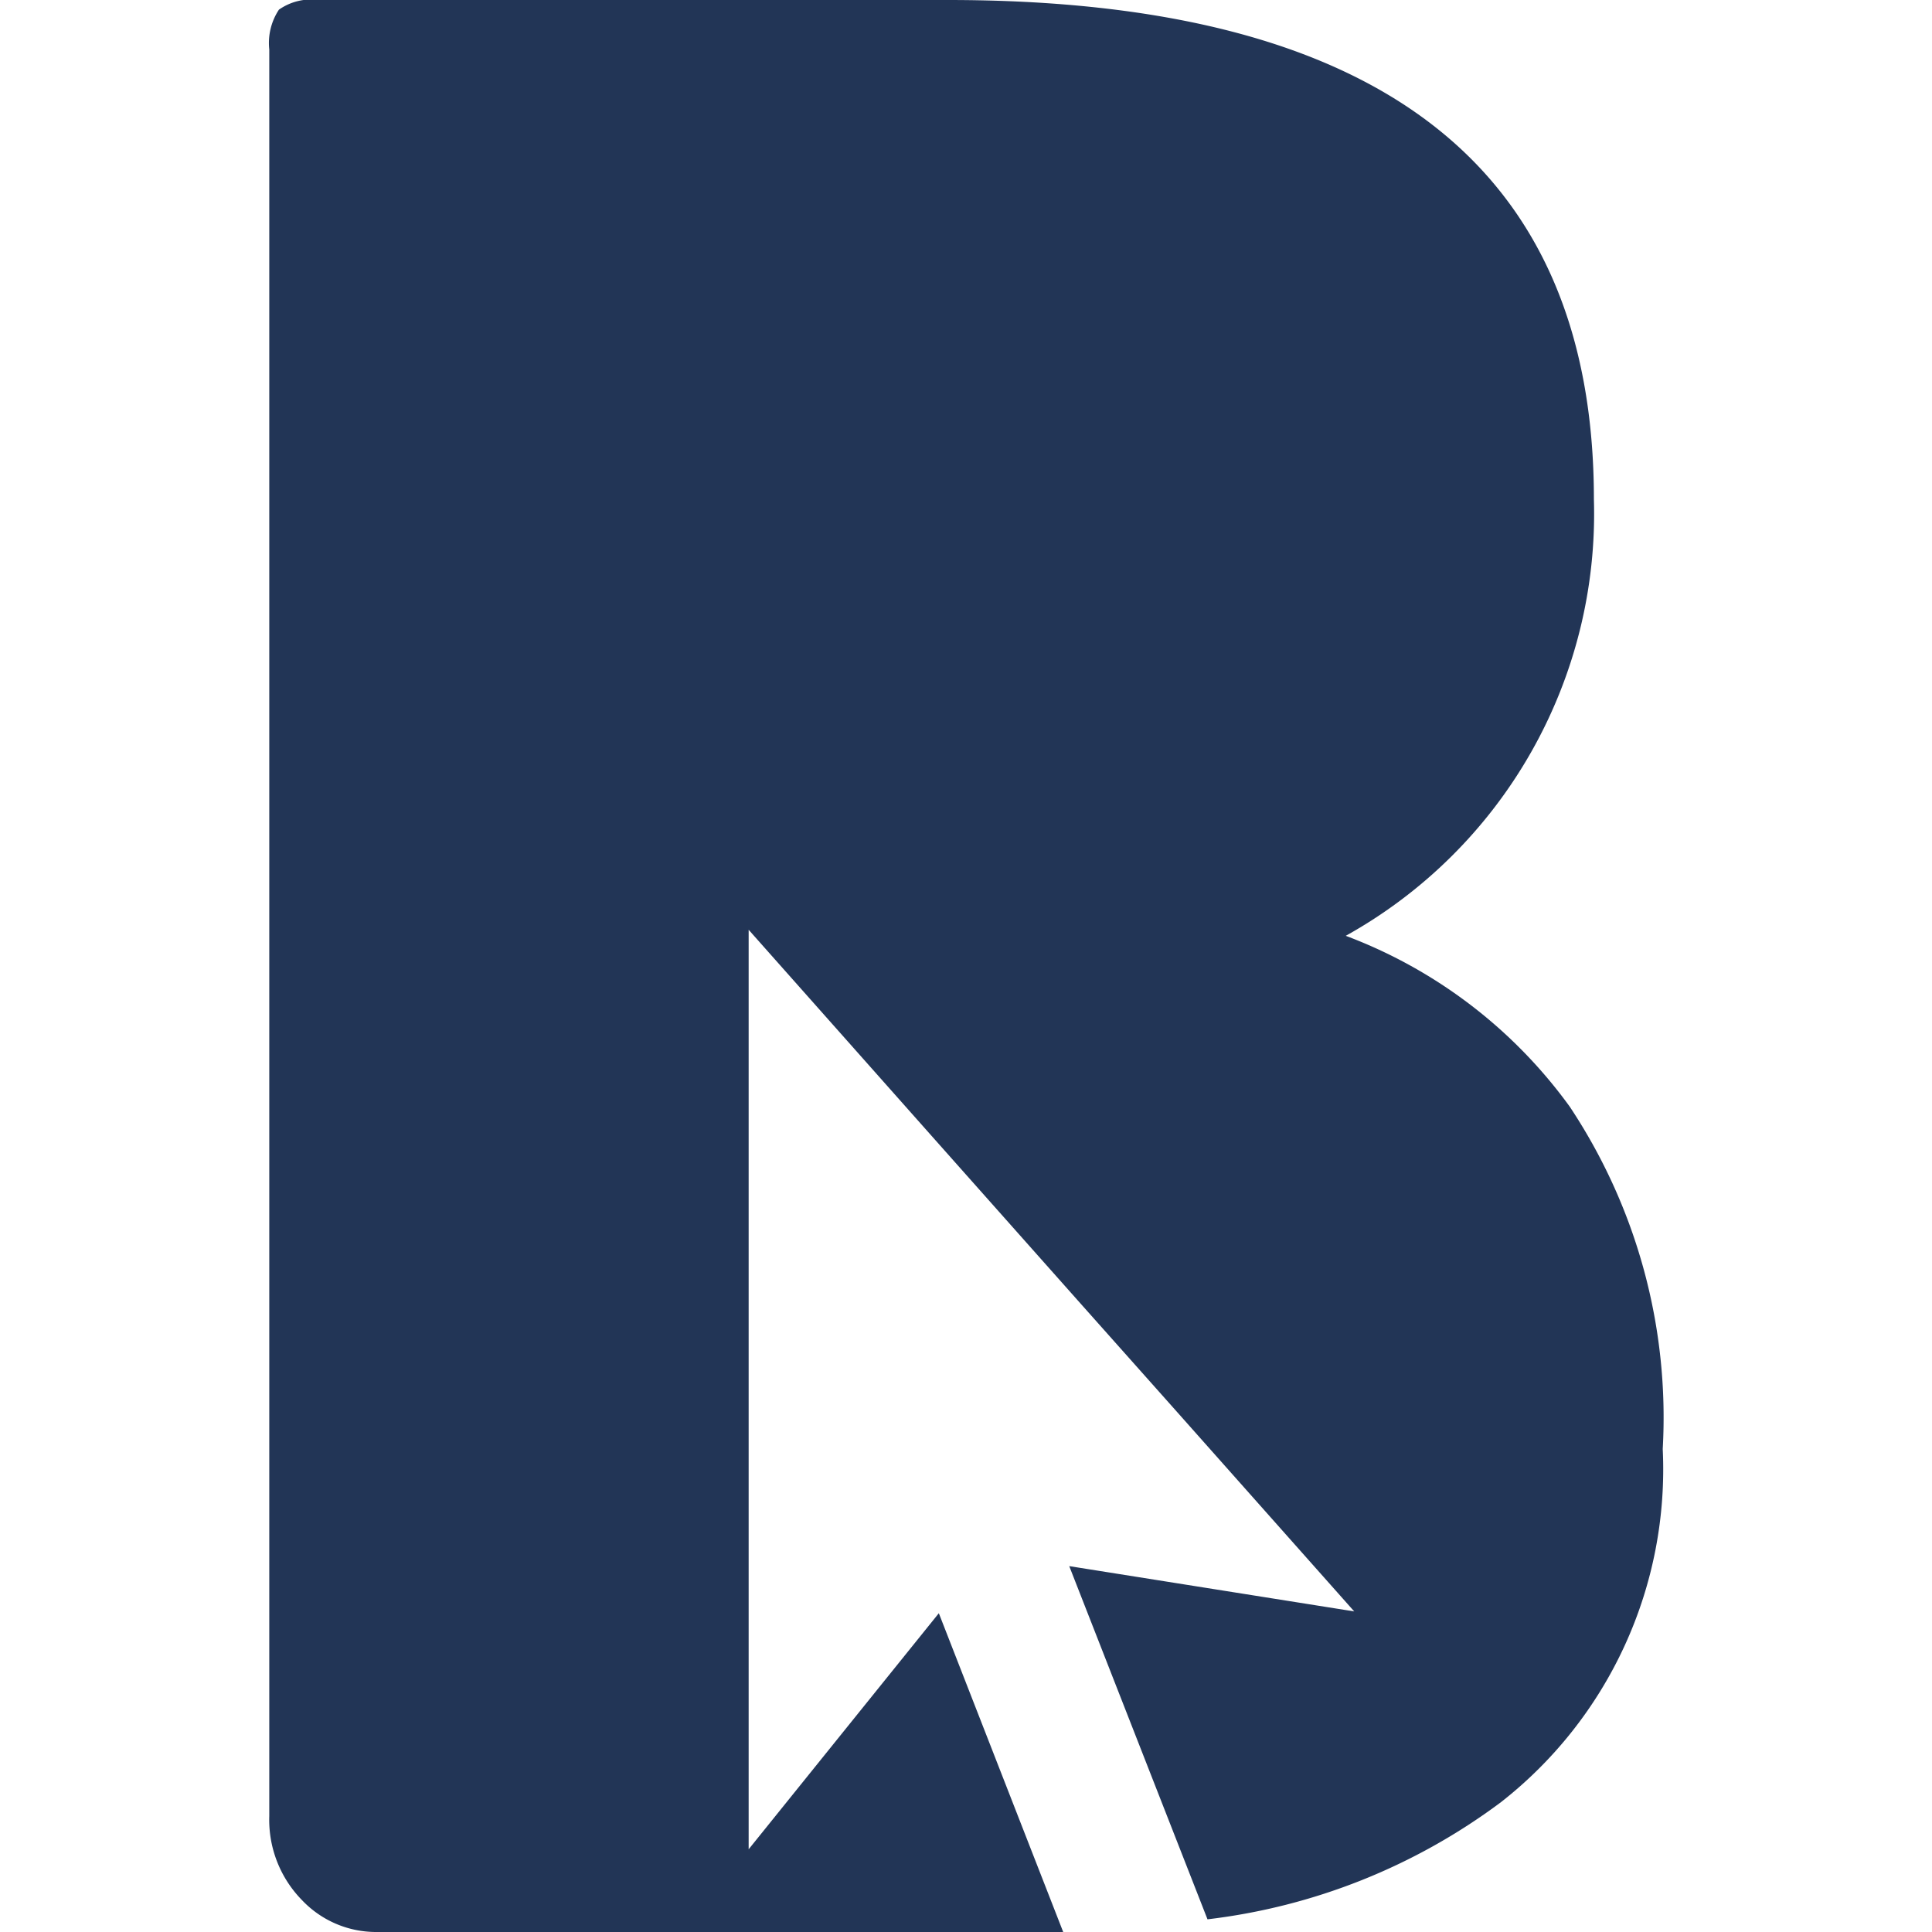
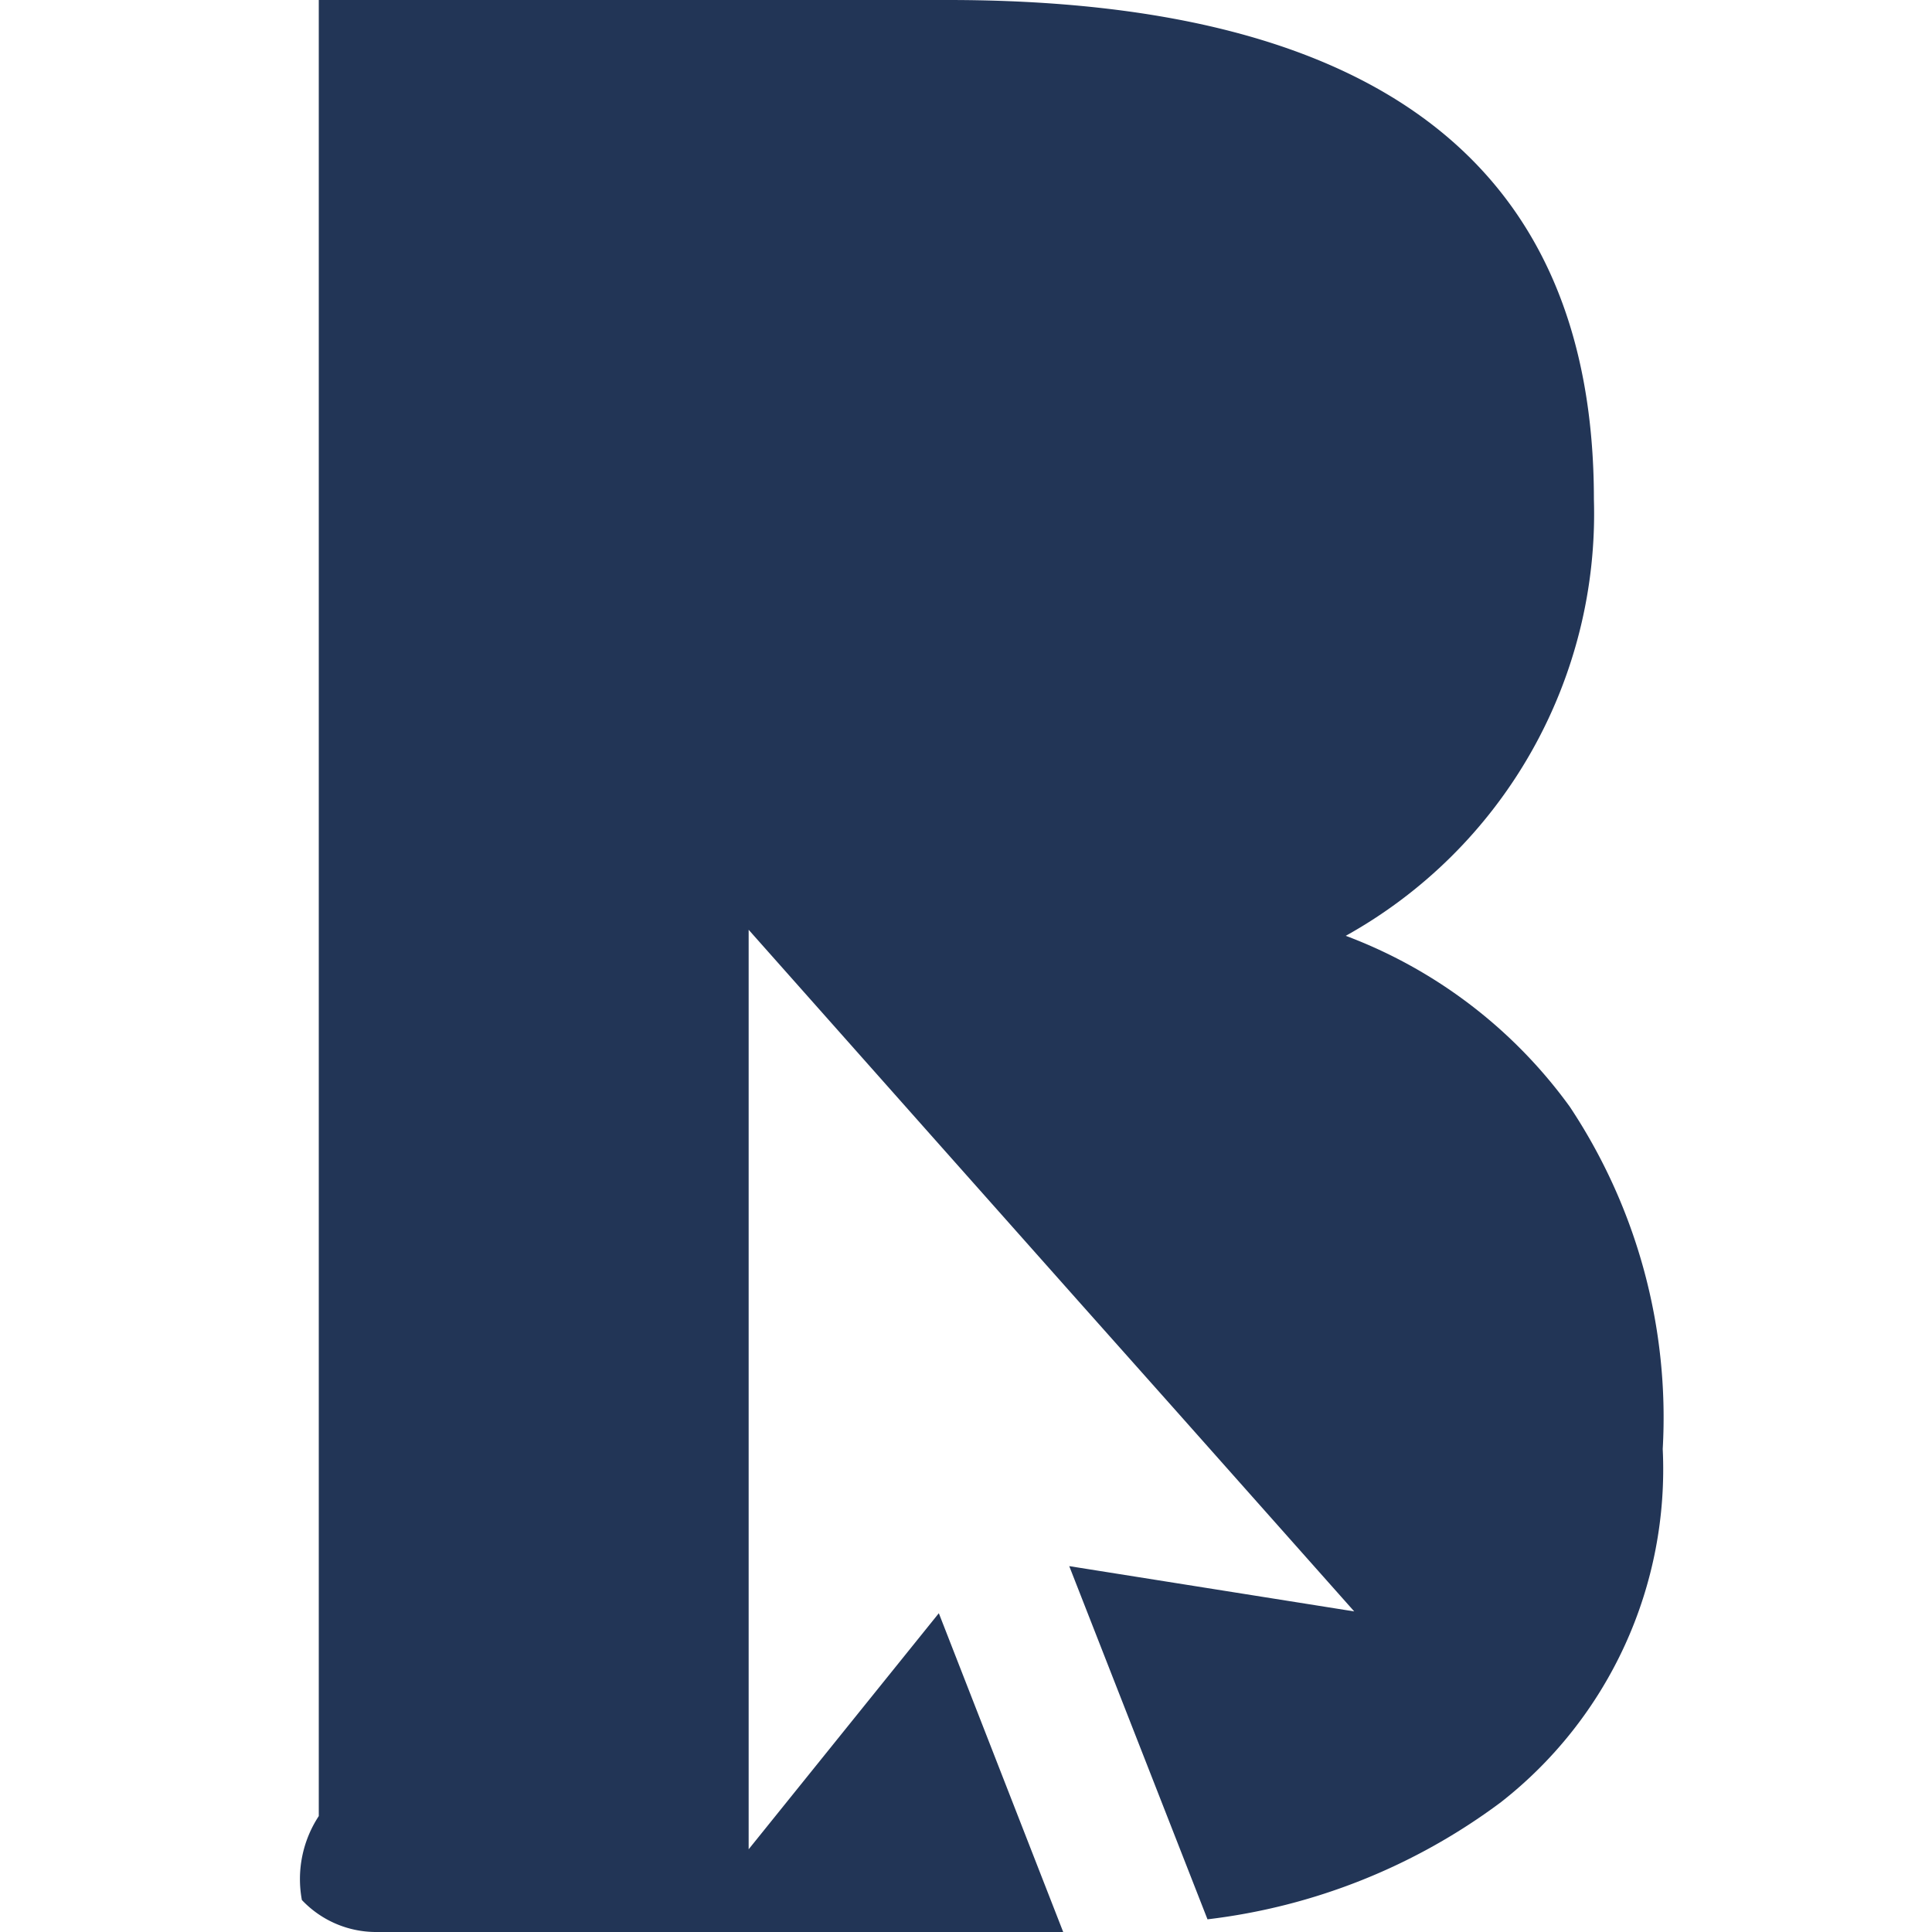
<svg xmlns="http://www.w3.org/2000/svg" id="Слой_1" data-name="Слой 1" viewBox="0 0 32 32">
  <defs>
    <style>.cls-1{fill:#223556;}</style>
  </defs>
-   <path class="cls-1" d="M22.29,15.5A8,8,0,0,0,26.4,8.27Q26.4,0,15.7,0H5.28a.93.93,0,0,0-.66.16,1,1,0,0,0-.16.66V30.08A1.9,1.9,0,0,0,5,31.47,1.69,1.69,0,0,0,6.24,32H17.61l-2.06-5.28L12.4,30.63V15.4l3.08,3.47,2.39,2.69,1.62,1.82,2.94,3.31-4.72-.75L20,31.79a10.11,10.11,0,0,0,4.86-1.94A7,7,0,0,0,27.54,24,9.3,9.3,0,0,0,26,18.33,8.09,8.09,0,0,0,22.29,15.5Z" />
+   <path class="cls-1" d="M22.29,15.5A8,8,0,0,0,26.4,8.27Q26.4,0,15.7,0H5.28V30.08A1.9,1.9,0,0,0,5,31.47,1.69,1.69,0,0,0,6.24,32H17.61l-2.06-5.28L12.4,30.63V15.4l3.08,3.47,2.39,2.69,1.62,1.82,2.94,3.31-4.72-.75L20,31.79a10.11,10.11,0,0,0,4.86-1.94A7,7,0,0,0,27.54,24,9.3,9.3,0,0,0,26,18.33,8.09,8.09,0,0,0,22.29,15.5Z" />
</svg>